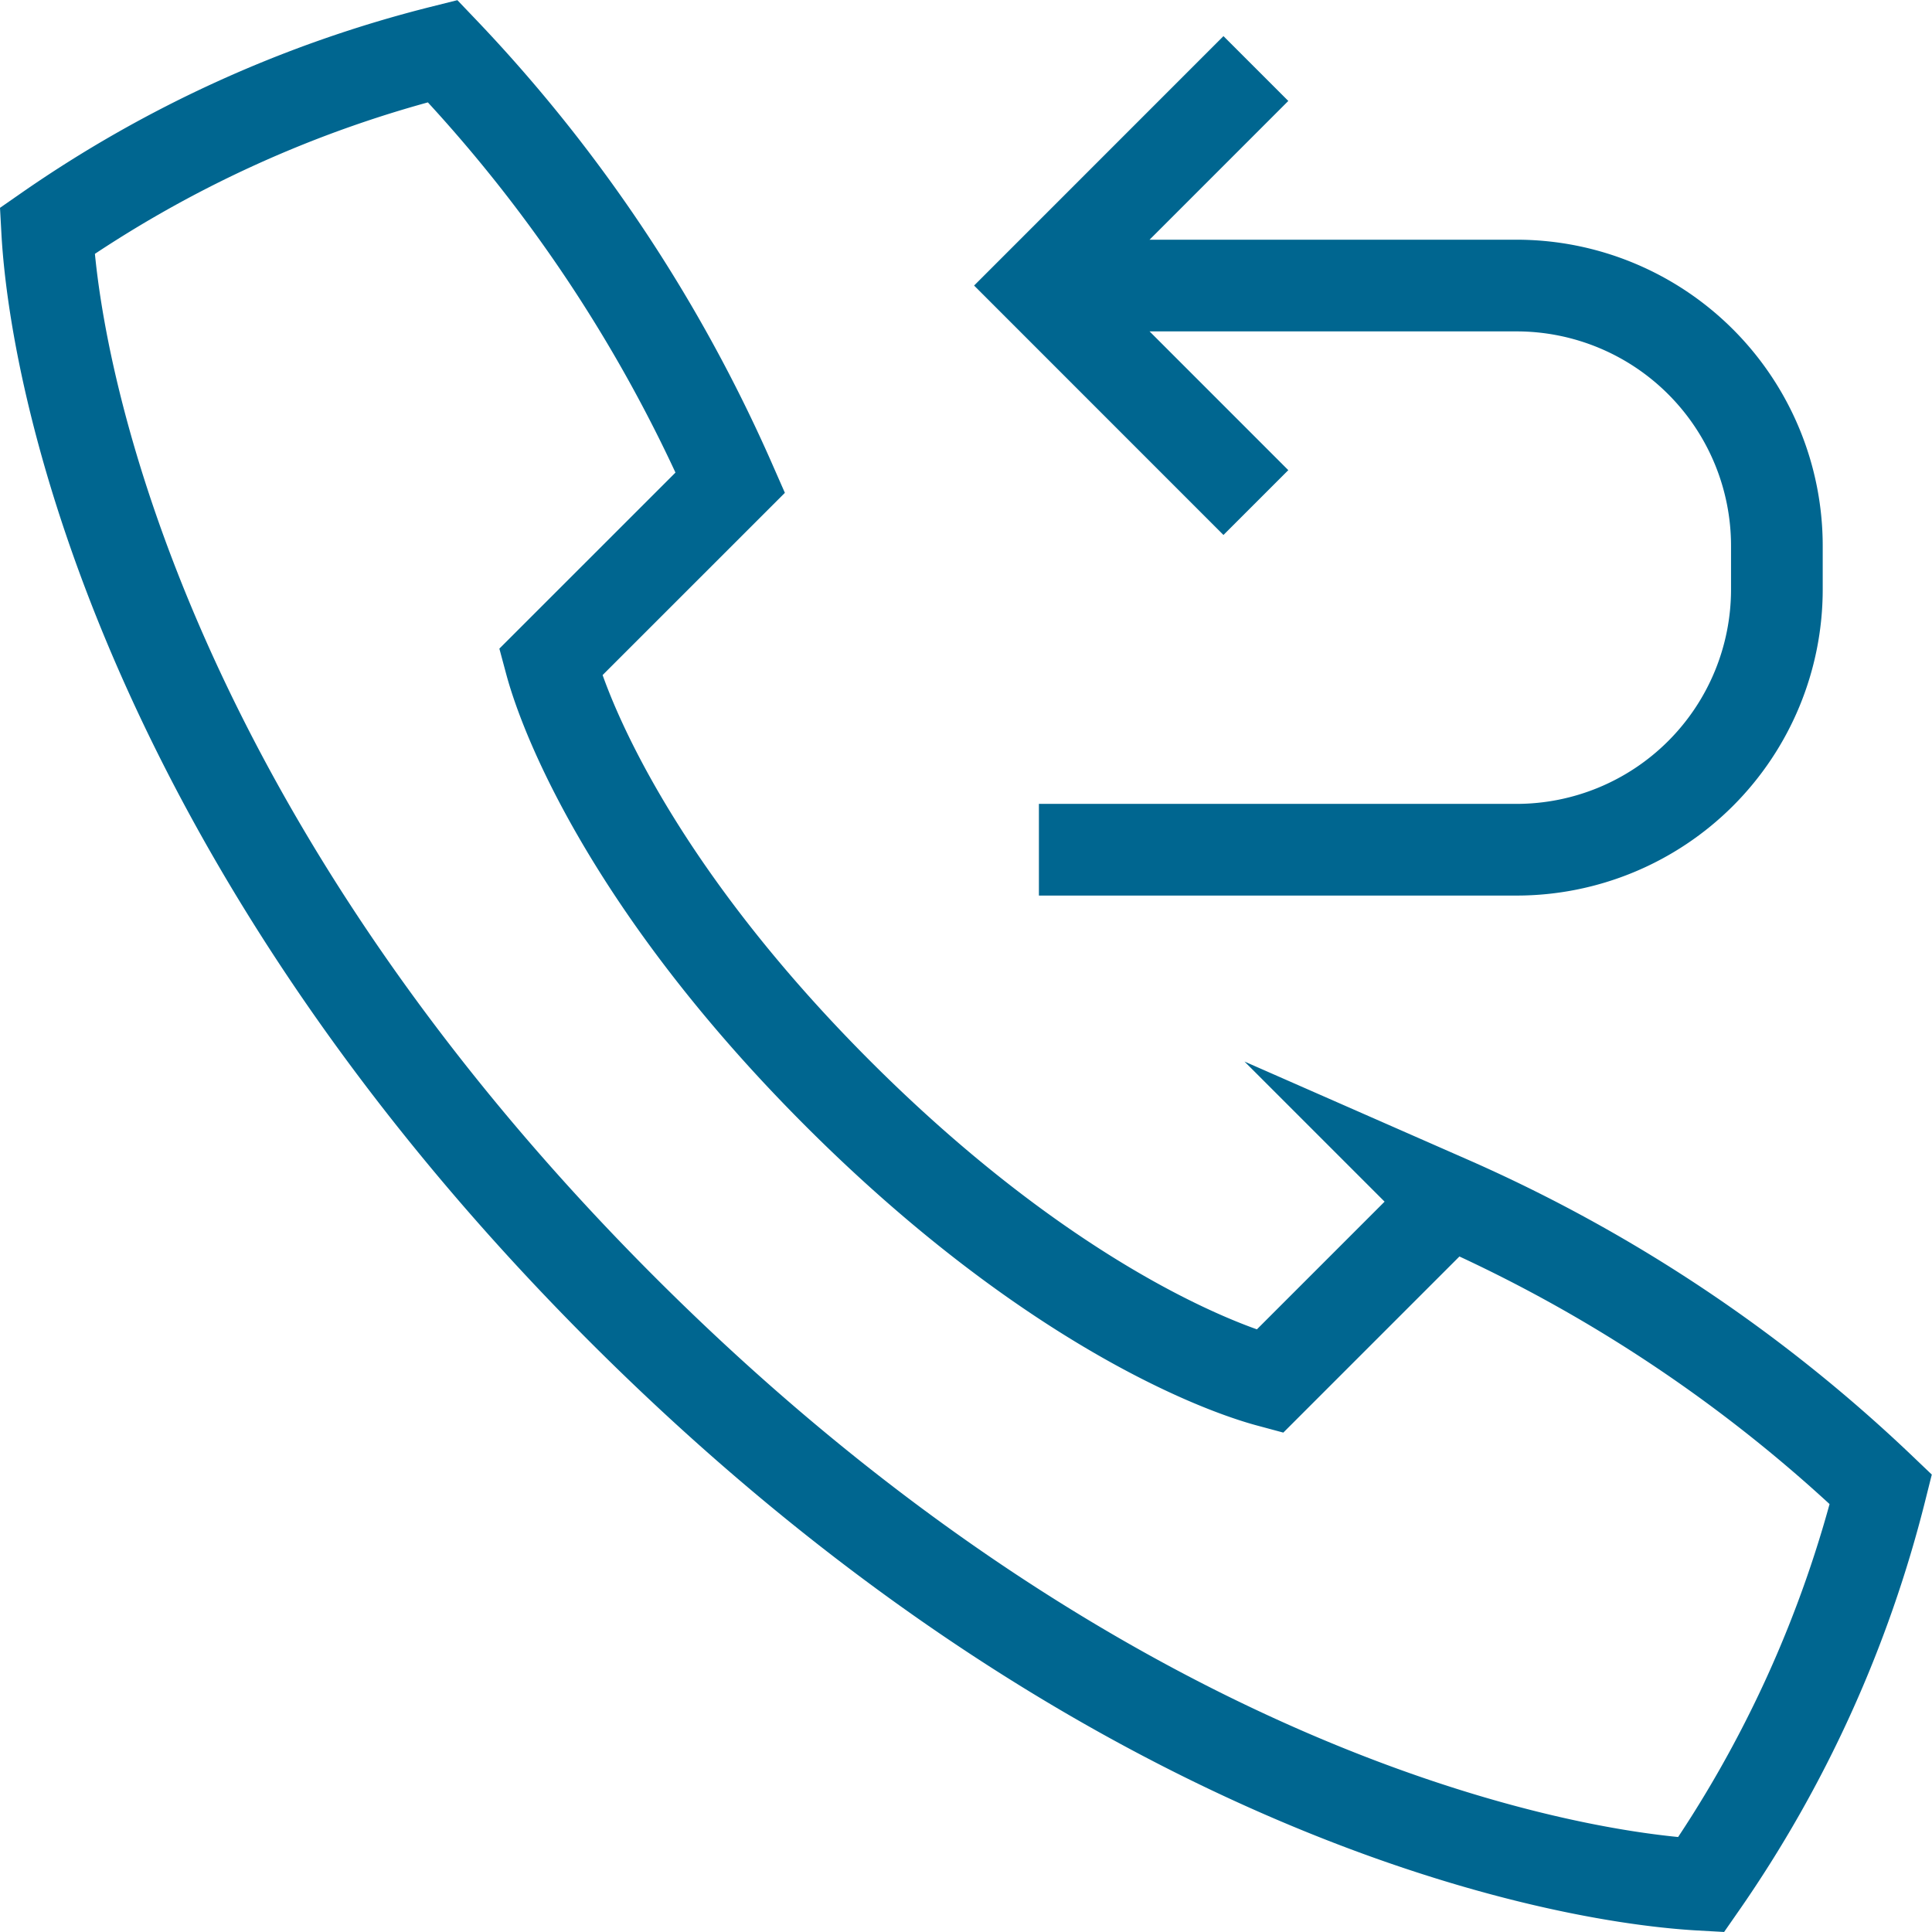
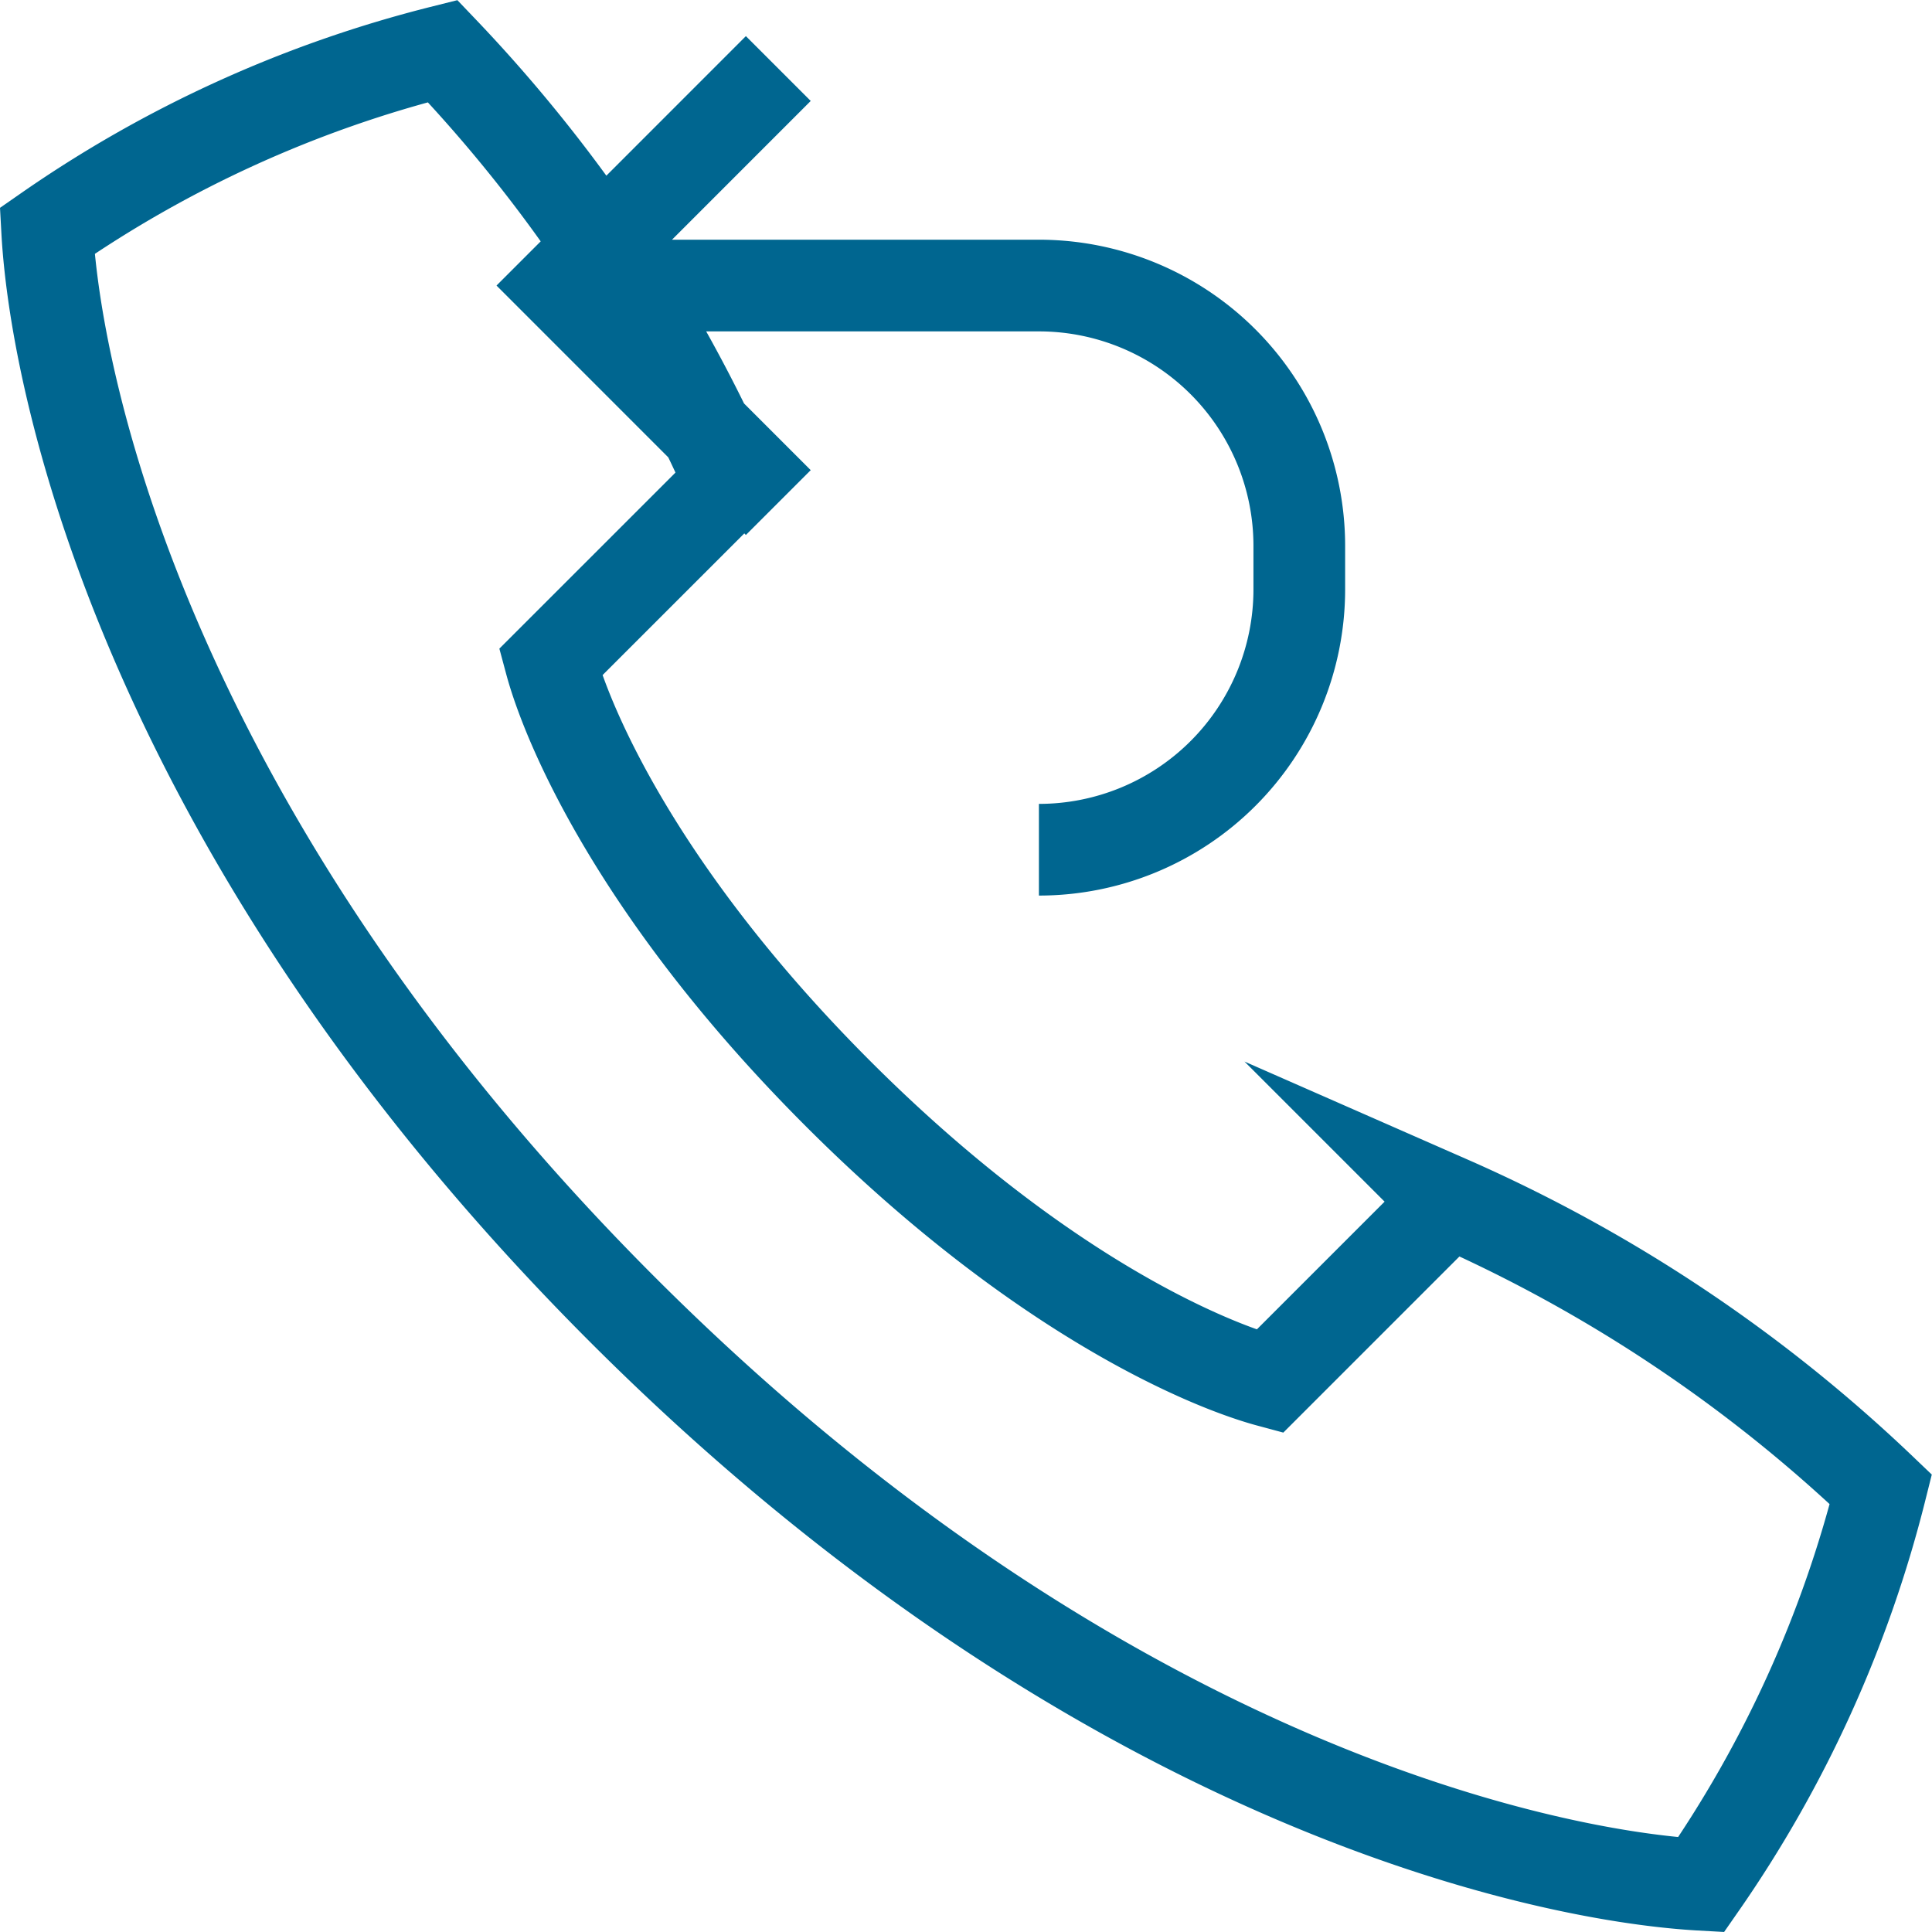
<svg xmlns="http://www.w3.org/2000/svg" width="42.145" height="42.145" viewBox="0 0 42.145 42.145">
-   <path id="prefix__Path_4208" d="M370.148 55.521a26.291 26.291 0 0 1 8.627-3.921 32.637 32.637 0 0 1 6.275 9.412l-3.922 3.921c.36 1.34 1.879 5.017 6.275 9.412s8.073 5.915 9.412 6.275l3.922-3.922a32.645 32.645 0 0 1 9.411 6.275 26.29 26.29 0 0 1-3.921 8.627c-3.595-.2-13.333-2.353-23.53-12.549s-12.353-19.935-12.549-23.53zm21.634 13.5H402.2a5.68 5.68 0 0 0 5.68-5.68v-.947a5.68 5.68 0 0 0-5.68-5.68h-10.418m4.733-4.734l-4.733 4.734 4.733 4.734" data-name="Path 4208" transform="translate(-369.119 -50.485)" style="fill:none;stroke:#006690;stroke-miterlimit:10;stroke-width:2px" />
+   <path id="prefix__Path_4208" d="M370.148 55.521a26.291 26.291 0 0 1 8.627-3.921 32.637 32.637 0 0 1 6.275 9.412l-3.922 3.921c.36 1.34 1.879 5.017 6.275 9.412s8.073 5.915 9.412 6.275l3.922-3.922a32.645 32.645 0 0 1 9.411 6.275 26.29 26.29 0 0 1-3.921 8.627c-3.595-.2-13.333-2.353-23.53-12.549s-12.353-19.935-12.549-23.53zm21.634 13.5a5.68 5.68 0 0 0 5.68-5.68v-.947a5.68 5.68 0 0 0-5.68-5.68h-10.418m4.733-4.734l-4.733 4.734 4.733 4.734" data-name="Path 4208" transform="translate(-369.119 -50.485)" style="fill:none;stroke:#006690;stroke-miterlimit:10;stroke-width:2px" />
</svg>